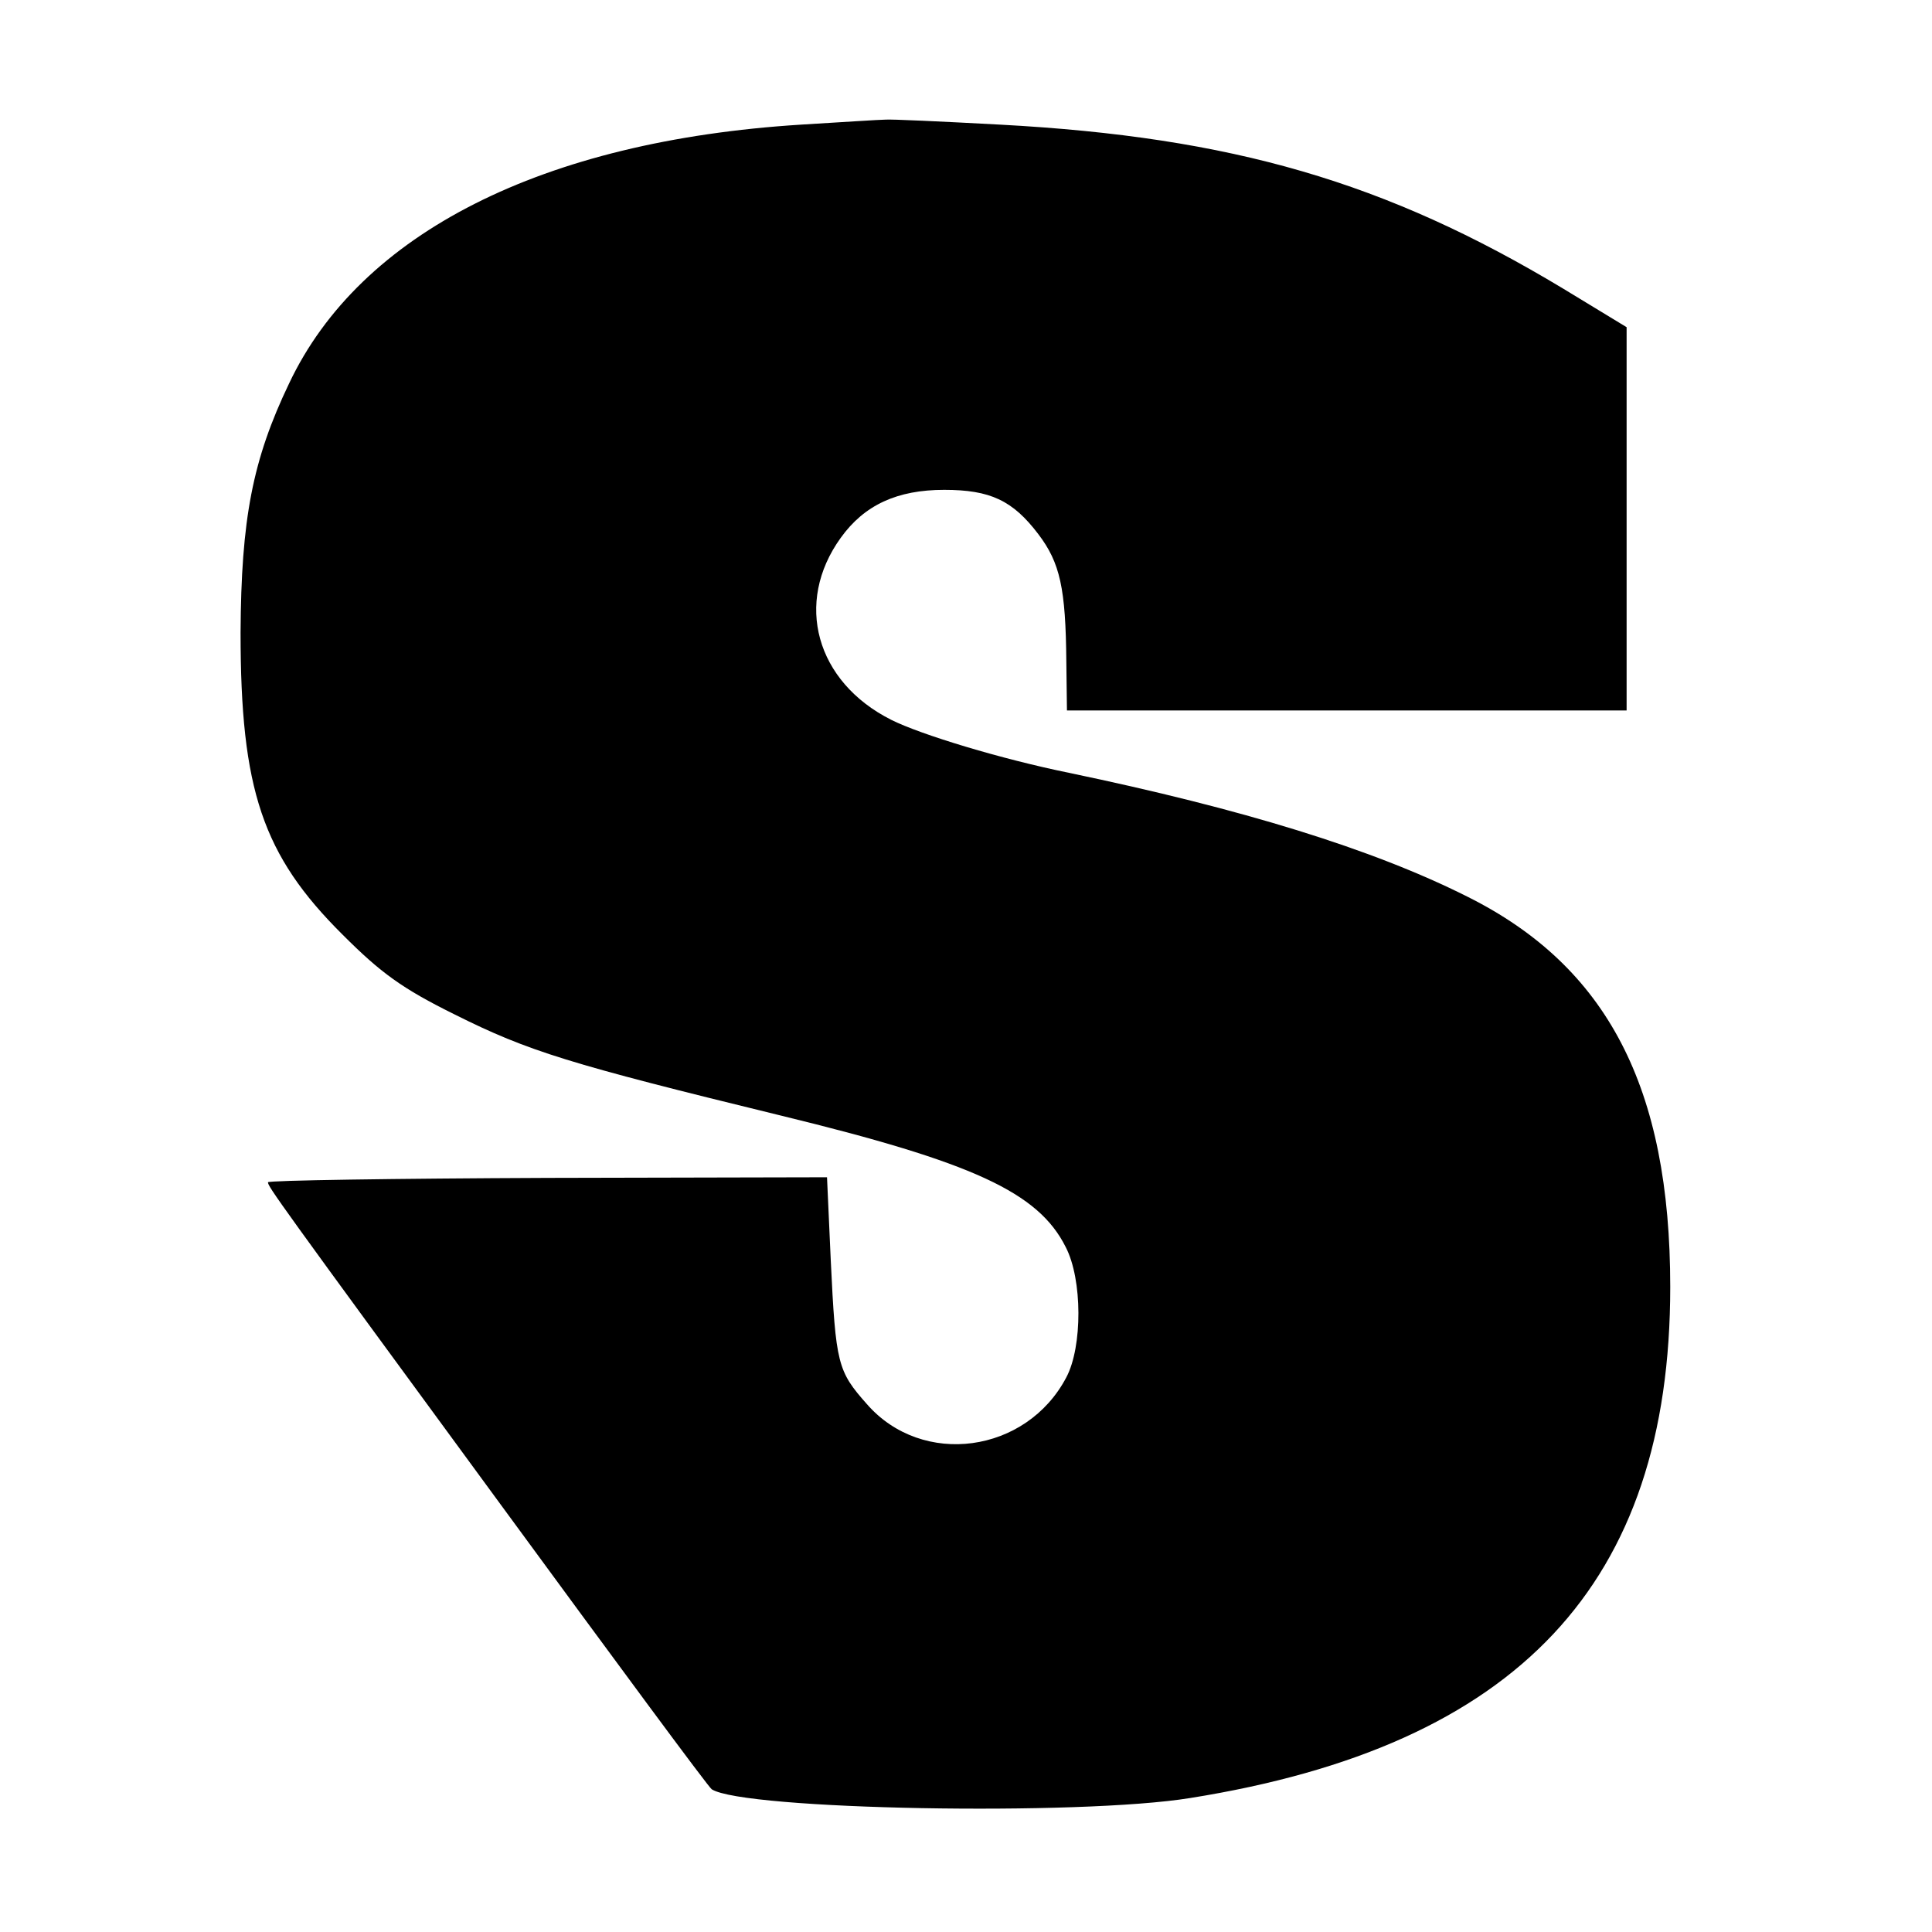
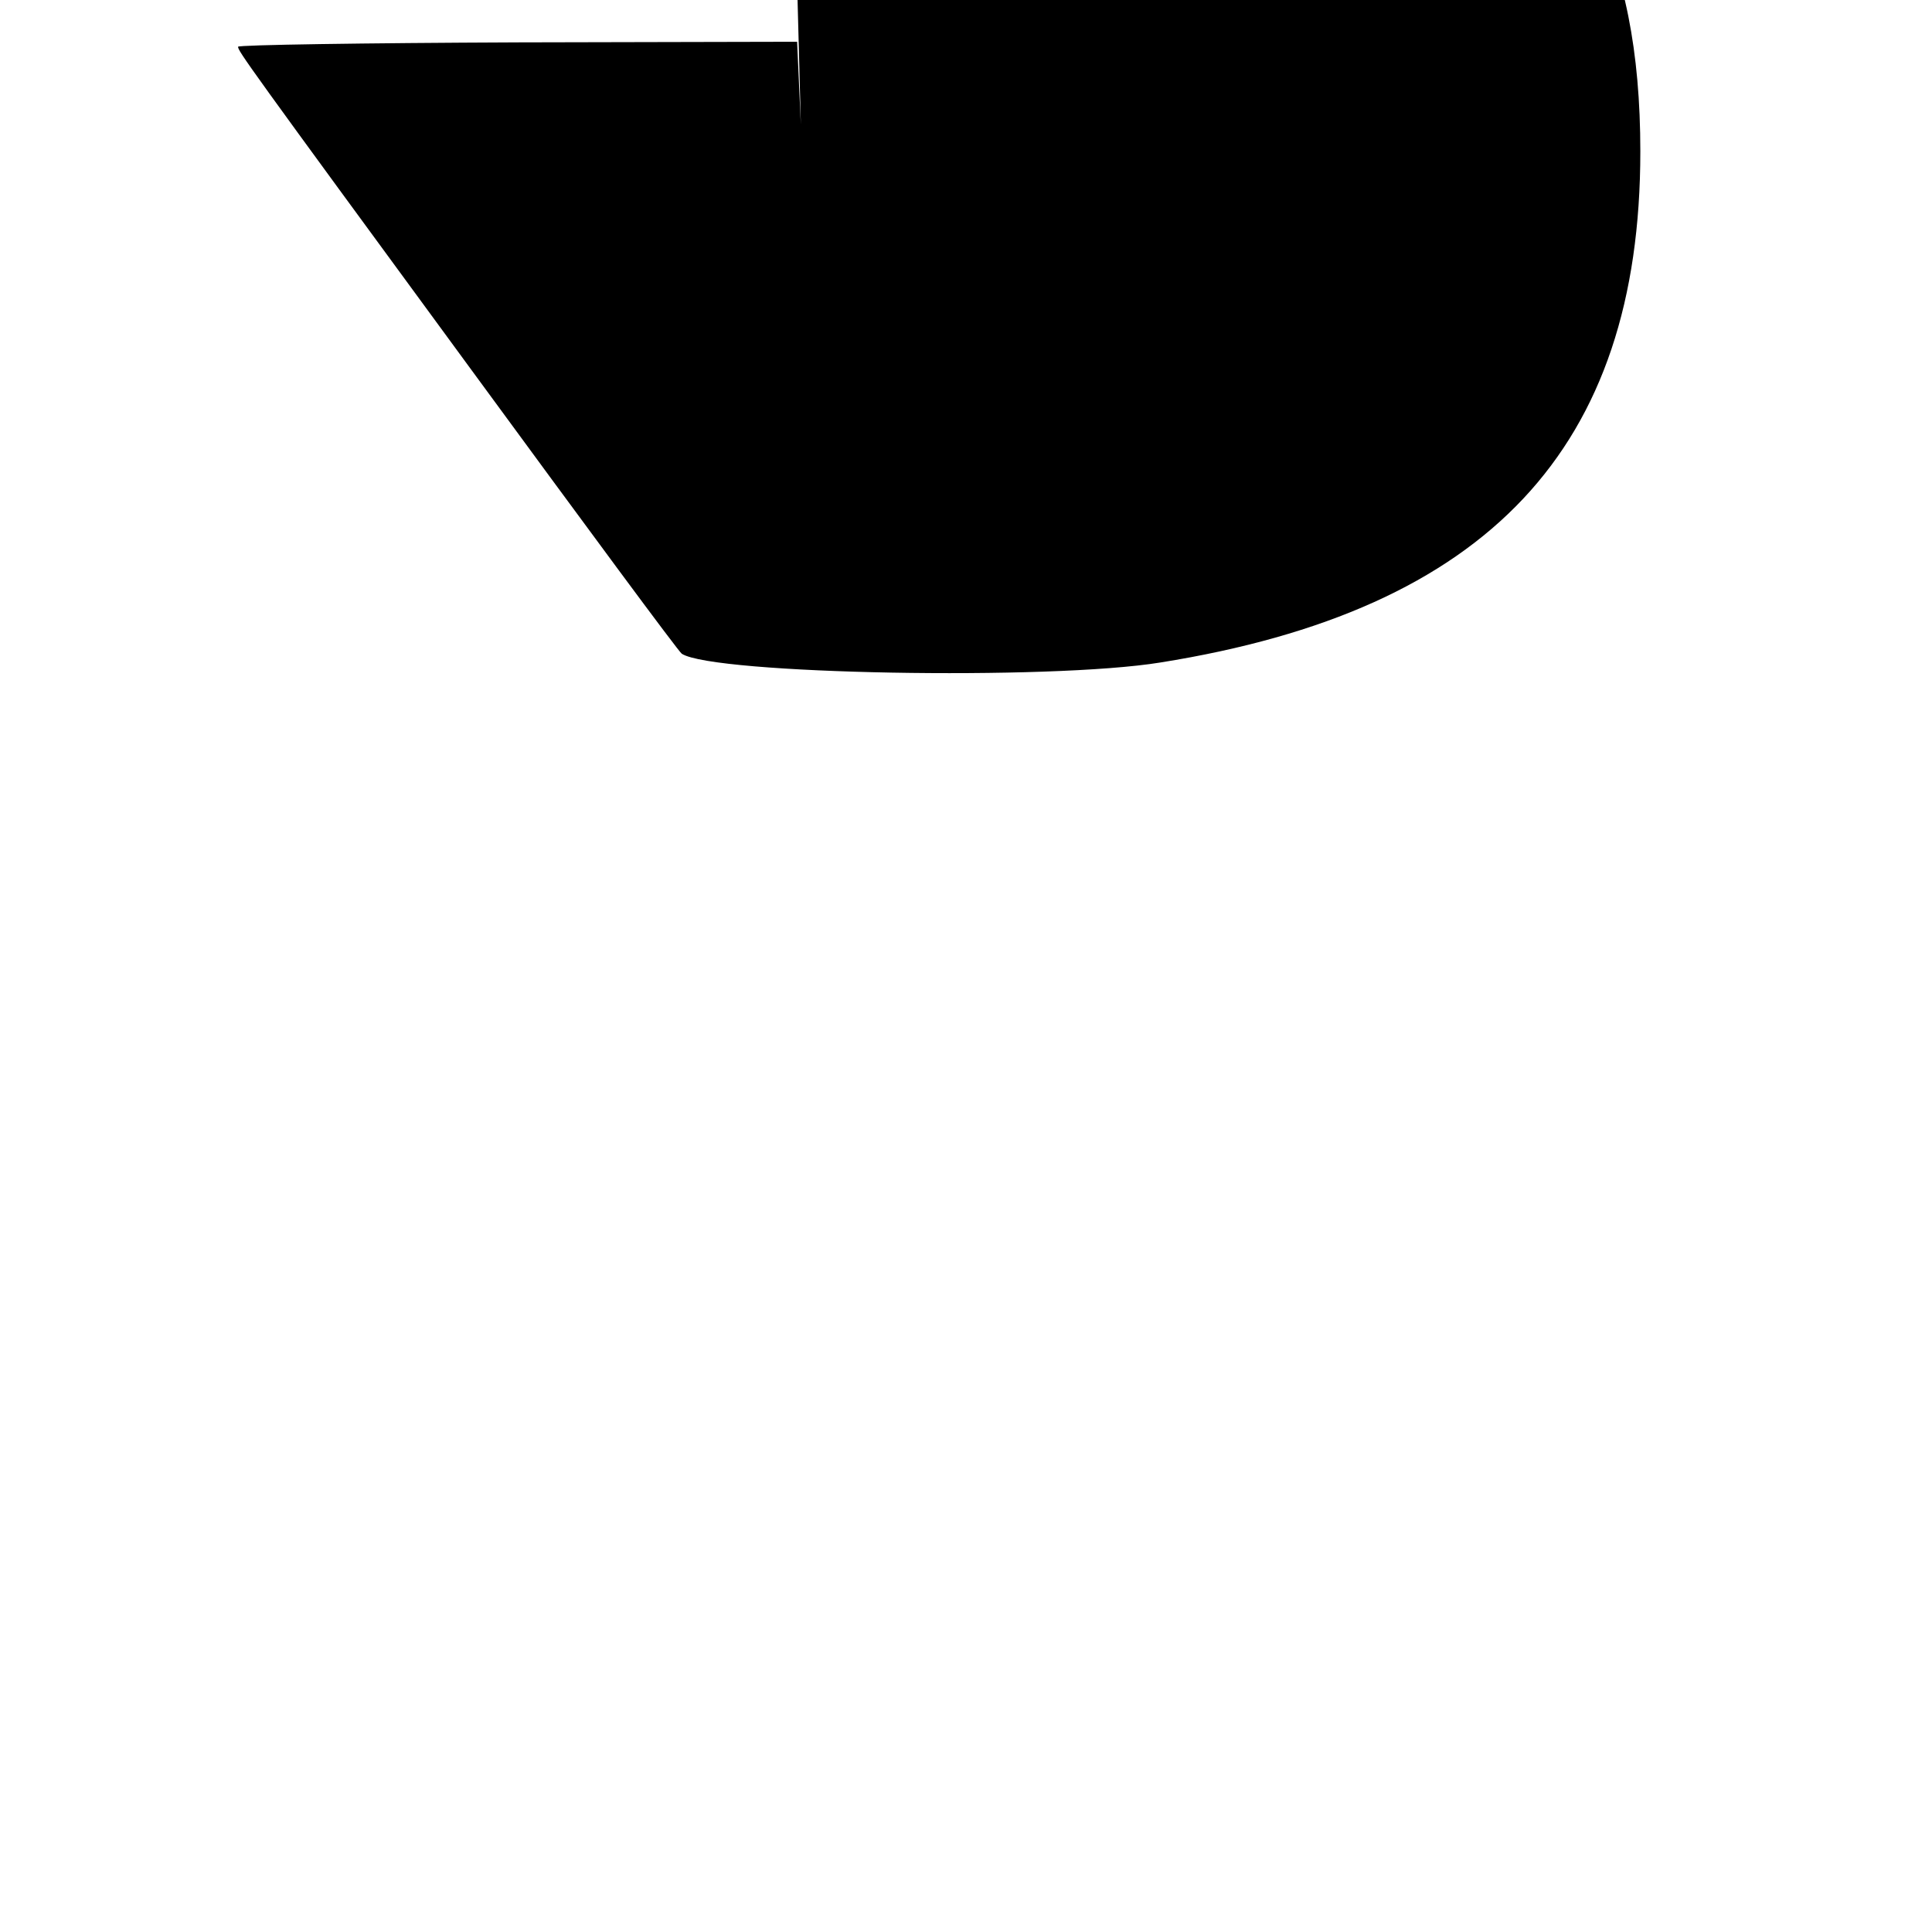
<svg xmlns="http://www.w3.org/2000/svg" version="1.0" width="310pt" height="310pt" viewBox="0 0 310 310" preserveAspectRatio="xMidYMid meet">
  <g transform="translate(0,310) scale(0.1,-0.1)" fill="#000000" stroke="none">
-     <path d="M1285 2900 c-414 -26 -707 -174 -821 -415 -59 -123 -77 -218 -78 -400 0 -252 35 -357 164 -485 61 -61 95 -86 180 -128 118 -59 183 -79 523 -162 308 -75 413 -123 457 -211 27 -52 27 -160 1 -209 -64 -122 -231 -145 -320 -43 -47 53 -50 64 -58 231 l-6 133 -448 -1 c-247 -1 -449 -4 -449 -7 0 -7 11 -23 374 -518 181 -247 333 -453 338 -456 51 -33 590 -43 768 -14 526 84 770 344 770 820 0 320 -101 514 -325 626 -153 77 -362 141 -640 199 -108 22 -237 61 -285 85 -121 61 -156 188 -81 292 38 53 91 77 166 77 74 0 110 -17 151 -71 35 -46 44 -87 45 -205 l1 -78 449 0 449 0 0 308 0 307 -102 62 c-284 171 -531 243 -903 263 -93 5 -177 9 -185 8 -8 0 -69 -4 -135 -8z" />
+     <path d="M1285 2900 l-6 133 -448 -1 c-247 -1 -449 -4 -449 -7 0 -7 11 -23 374 -518 181 -247 333 -453 338 -456 51 -33 590 -43 768 -14 526 84 770 344 770 820 0 320 -101 514 -325 626 -153 77 -362 141 -640 199 -108 22 -237 61 -285 85 -121 61 -156 188 -81 292 38 53 91 77 166 77 74 0 110 -17 151 -71 35 -46 44 -87 45 -205 l1 -78 449 0 449 0 0 308 0 307 -102 62 c-284 171 -531 243 -903 263 -93 5 -177 9 -185 8 -8 0 -69 -4 -135 -8z" />
  </g>
</svg>